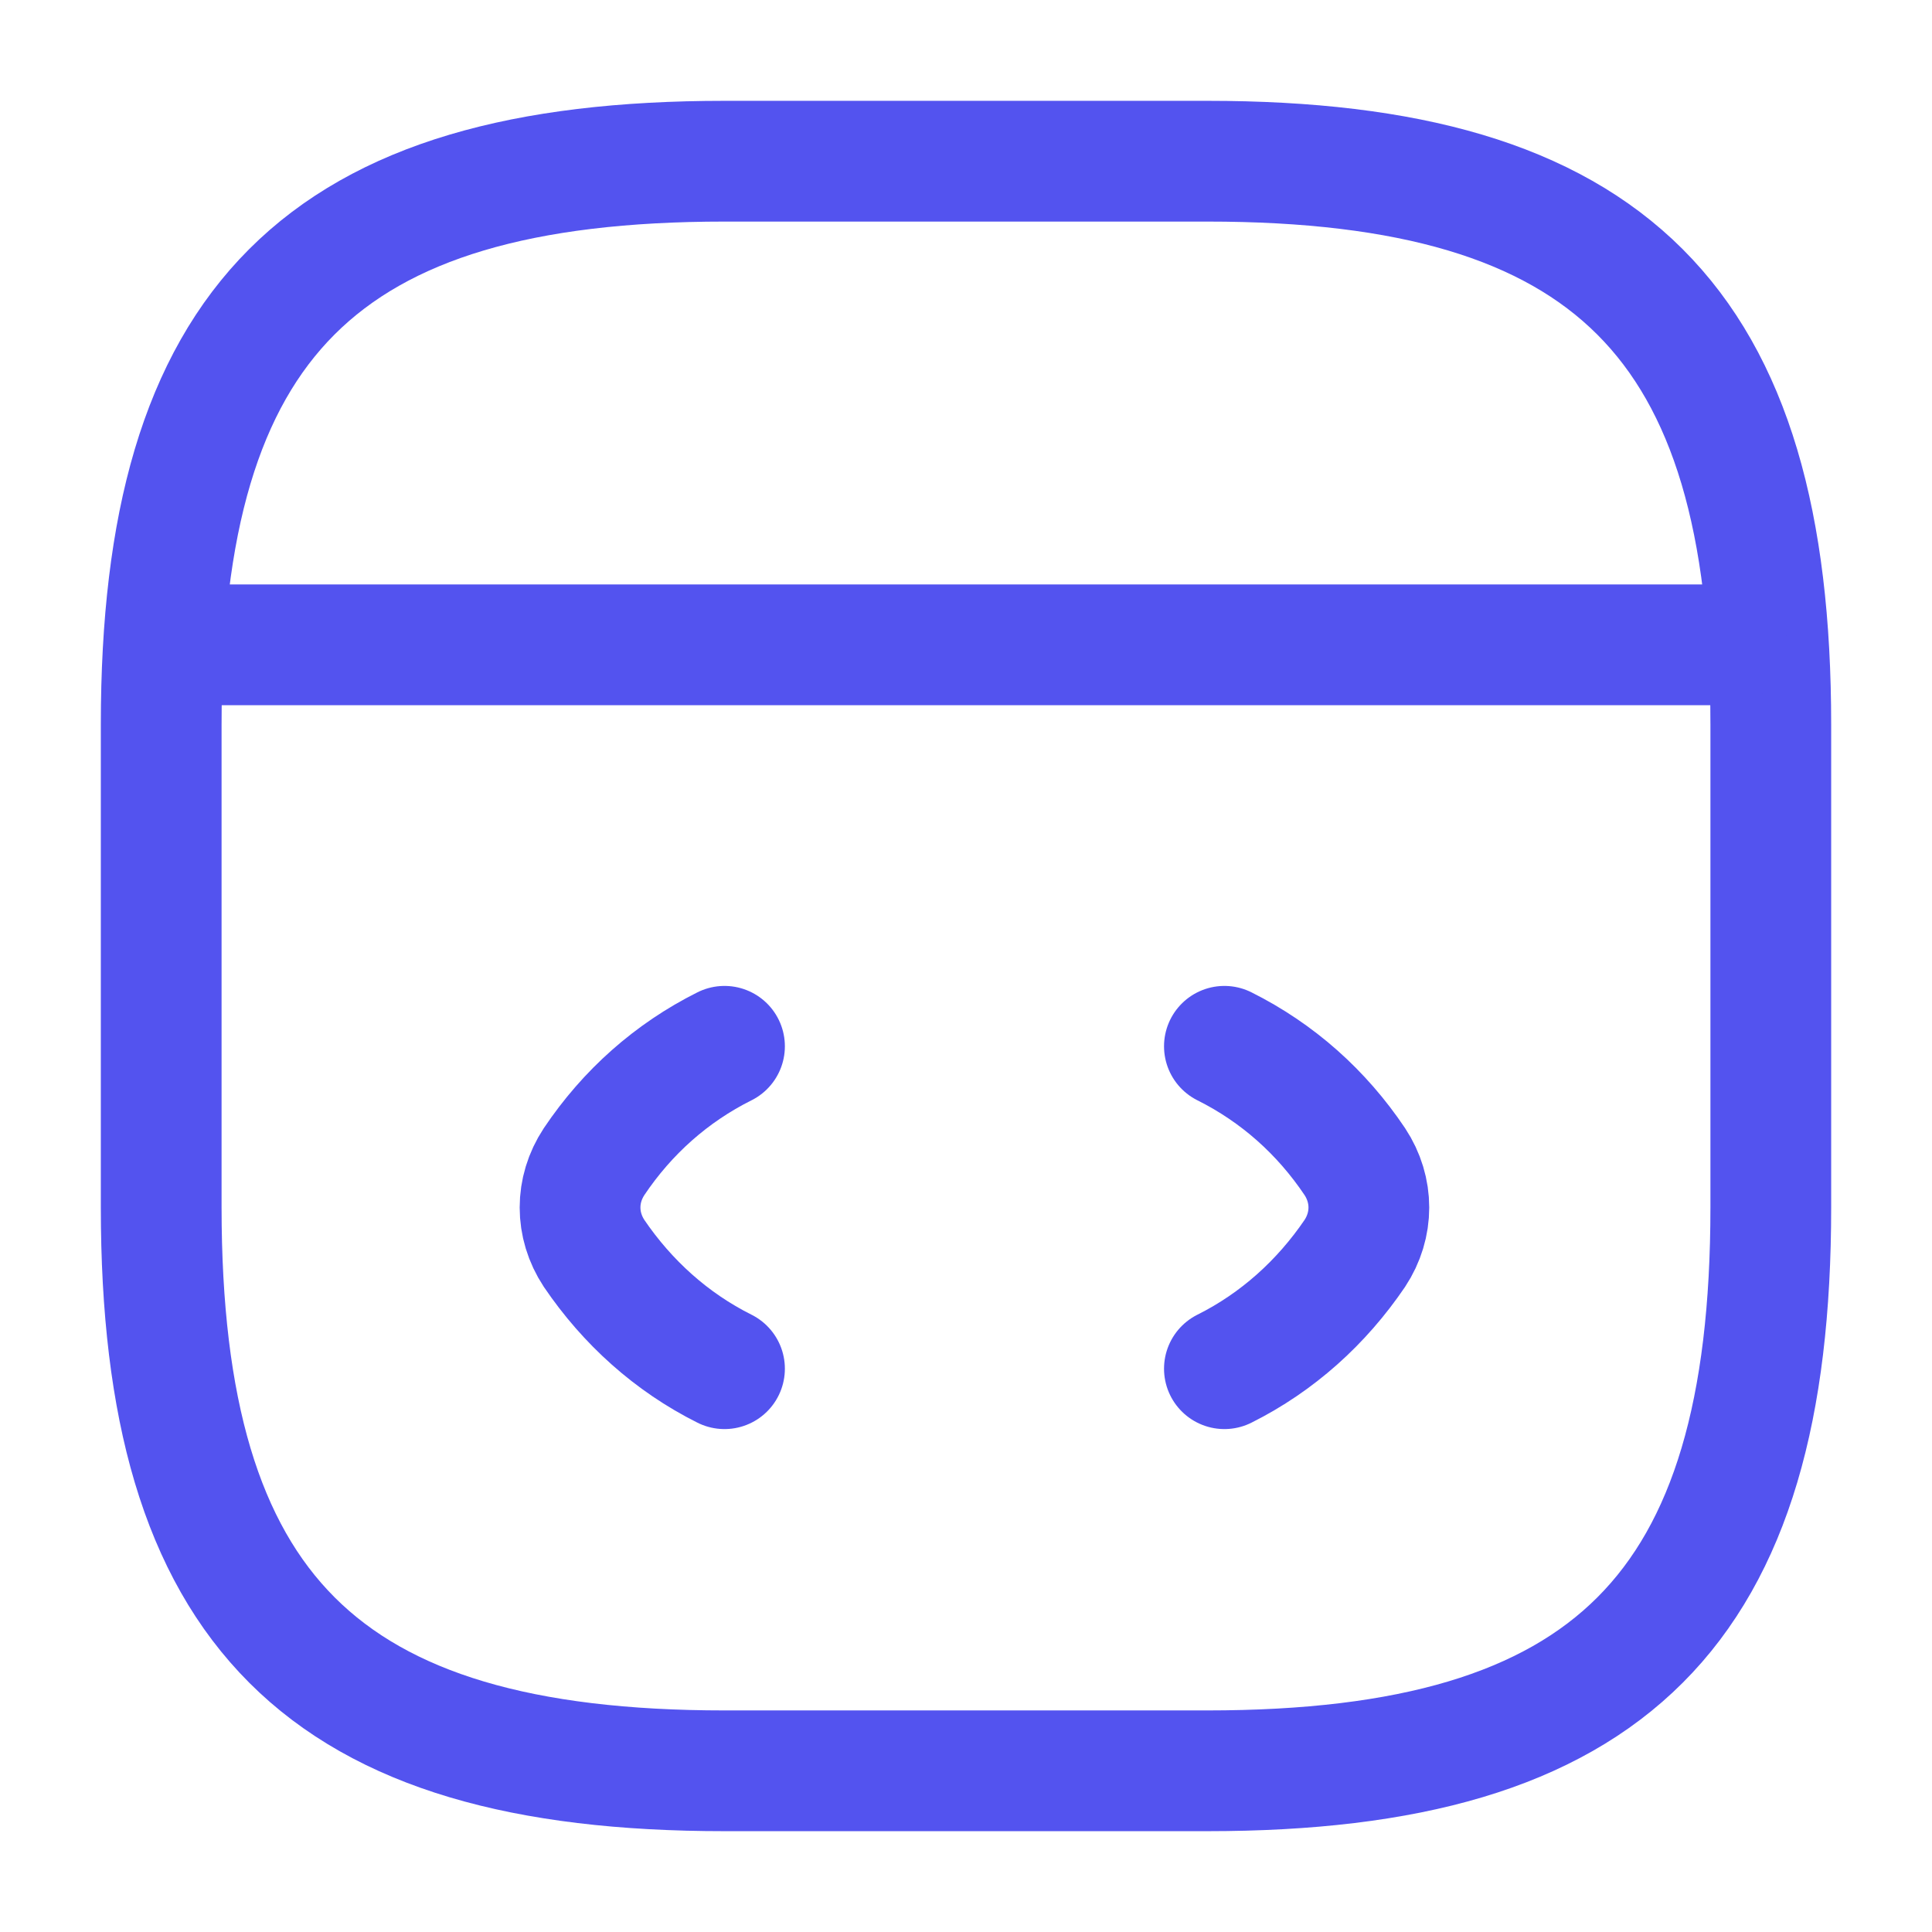
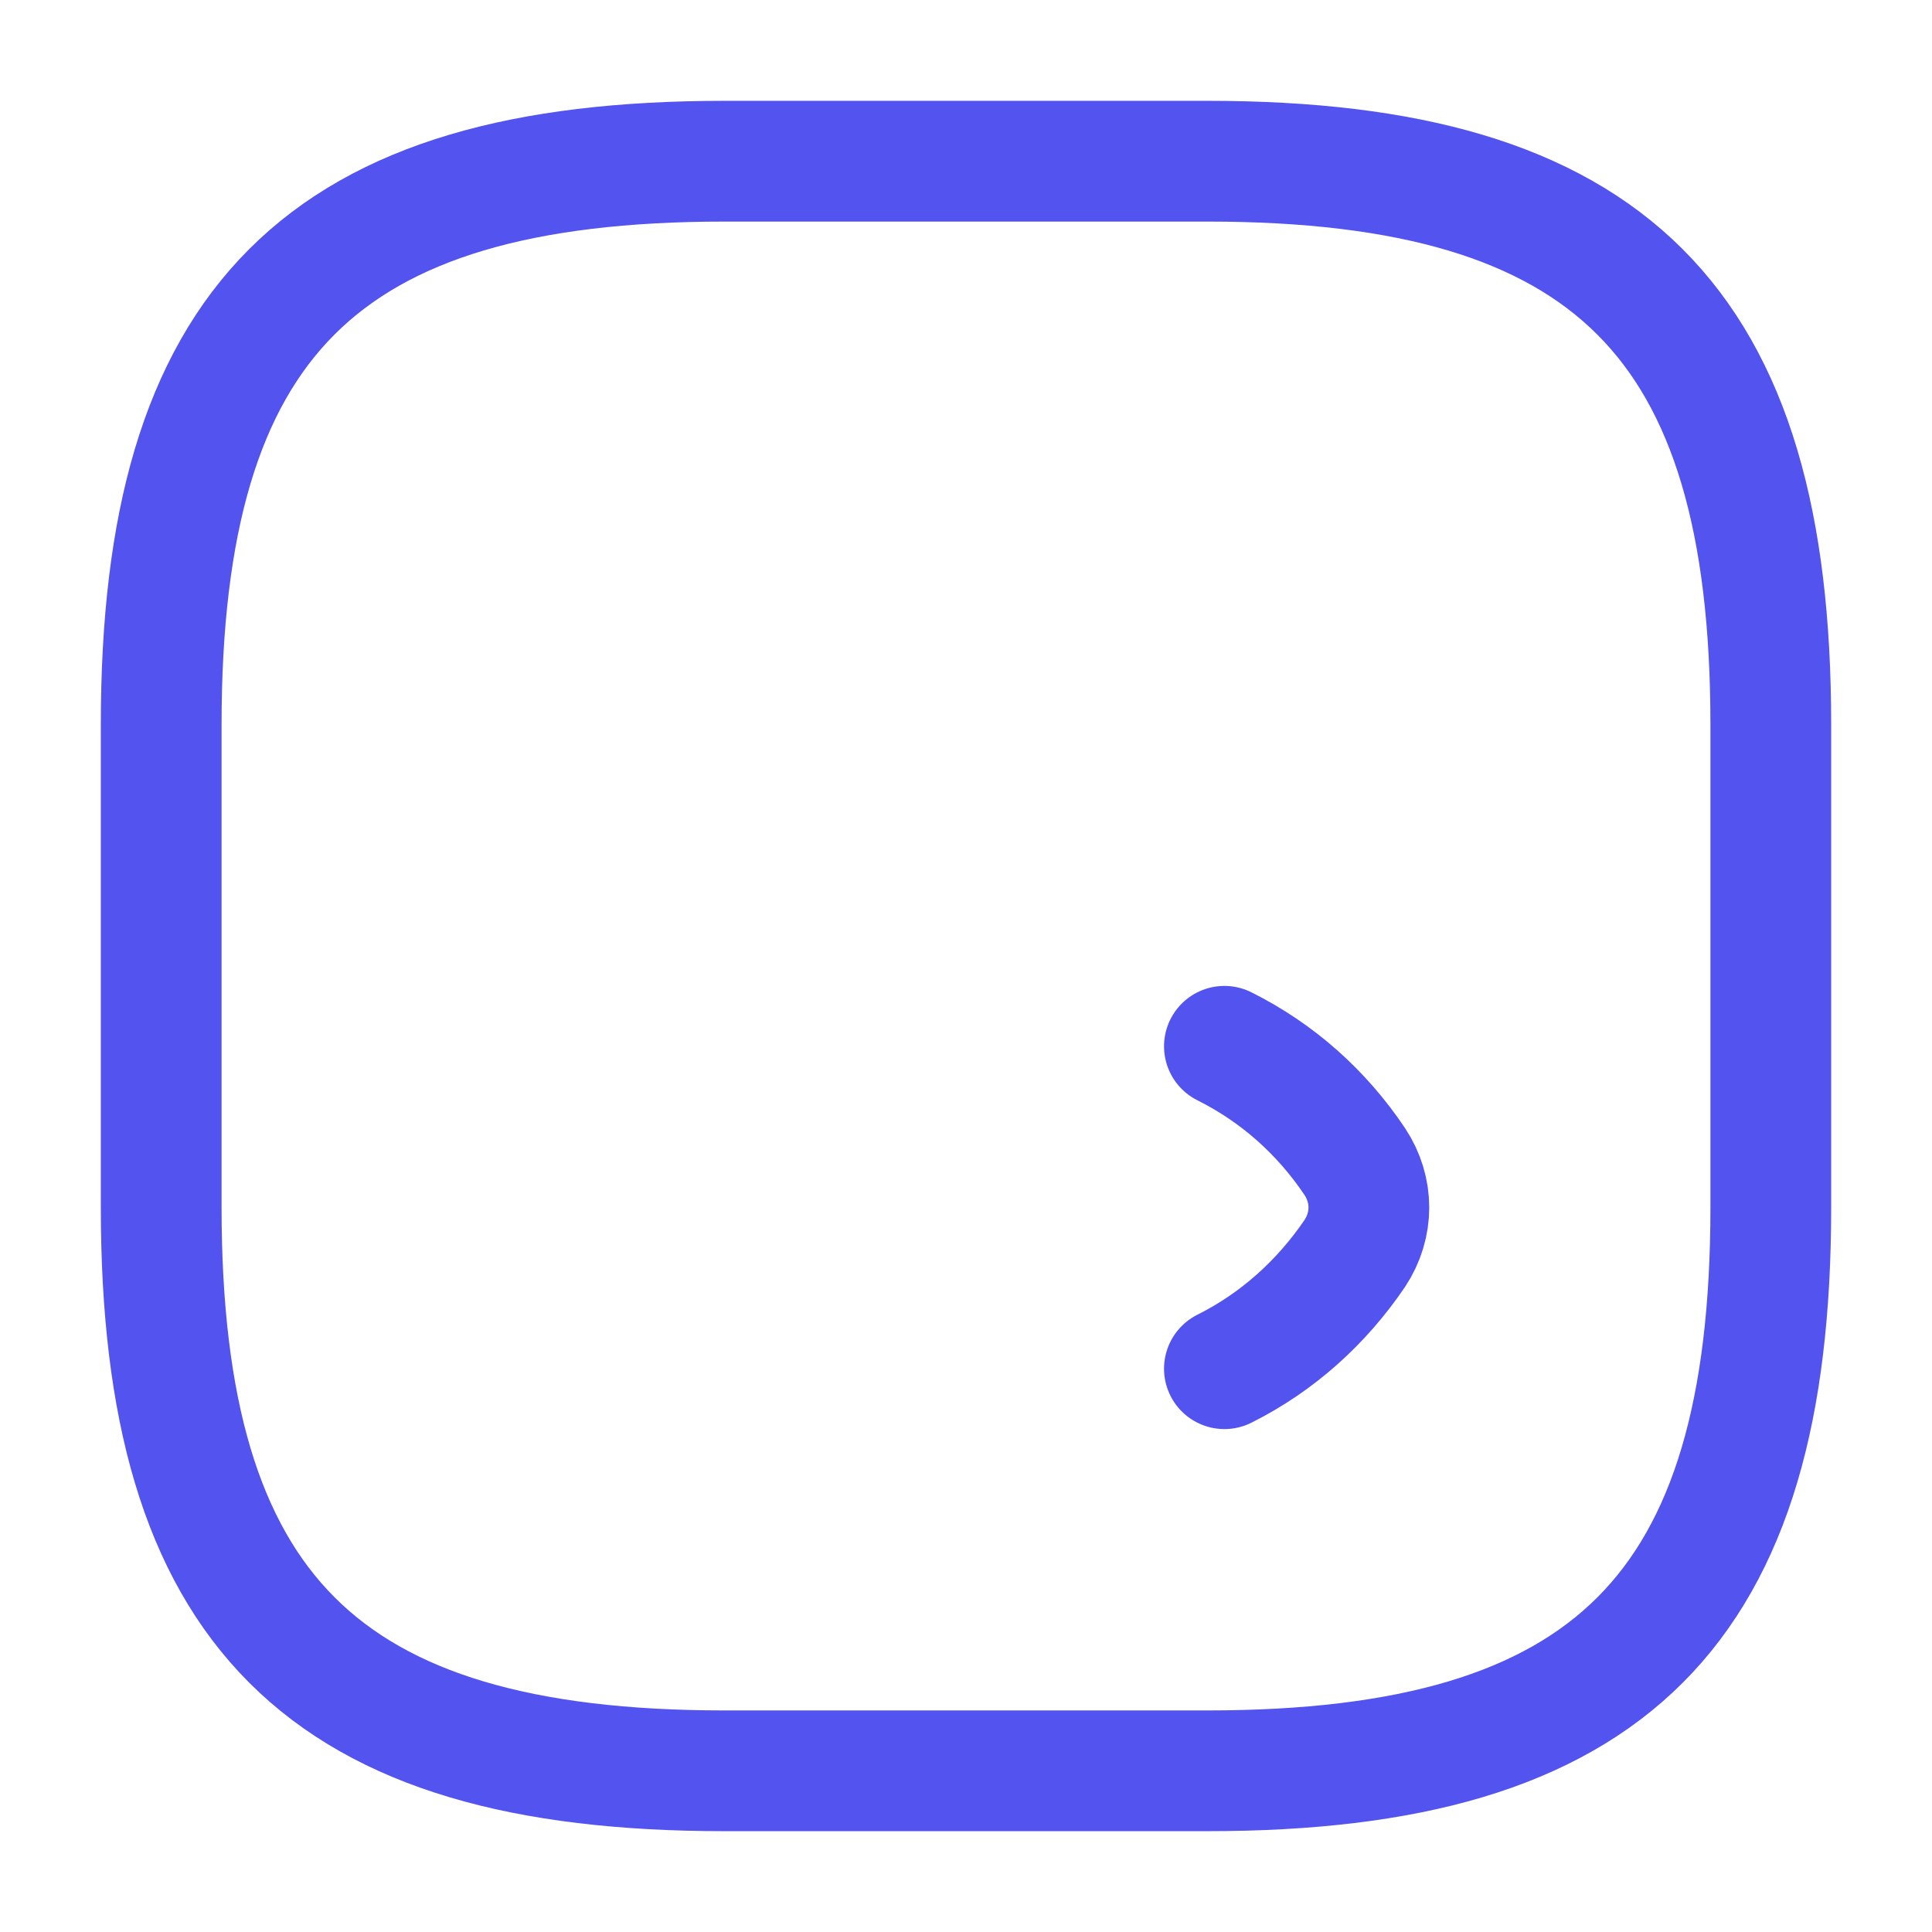
<svg xmlns="http://www.w3.org/2000/svg" id="code-1" viewBox="0 0 32 32">
  <defs>
    <style>      .cls-1 {        fill: none;        stroke: #5353ef;        stroke-linecap: round;        stroke-linejoin: round;        stroke-width: 2px;      }    </style>
  </defs>
-   <path class="cls-1" d="M12,17.33c-.88.44-1.61,1.09-2.16,1.91-.31.47-.31,1.05,0,1.52.55.81,1.28,1.47,2.16,1.91" />
  <path class="cls-1" d="M20.28,17.33c.88.44,1.61,1.09,2.16,1.91.31.47.31,1.05,0,1.52-.55.81-1.28,1.47-2.16,1.91" />
  <path class="cls-1" d="M12,29.33h8c6.67,0,9.33-2.67,9.33-9.33v-8c0-6.67-2.67-9.33-9.33-9.33h-8C5.33,2.67,2.67,5.33,2.67,12v8c0,6.67,2.67,9.33,9.33,9.33Z" />
-   <path class="cls-1" d="M2.97,10.68h25.63" />
</svg>